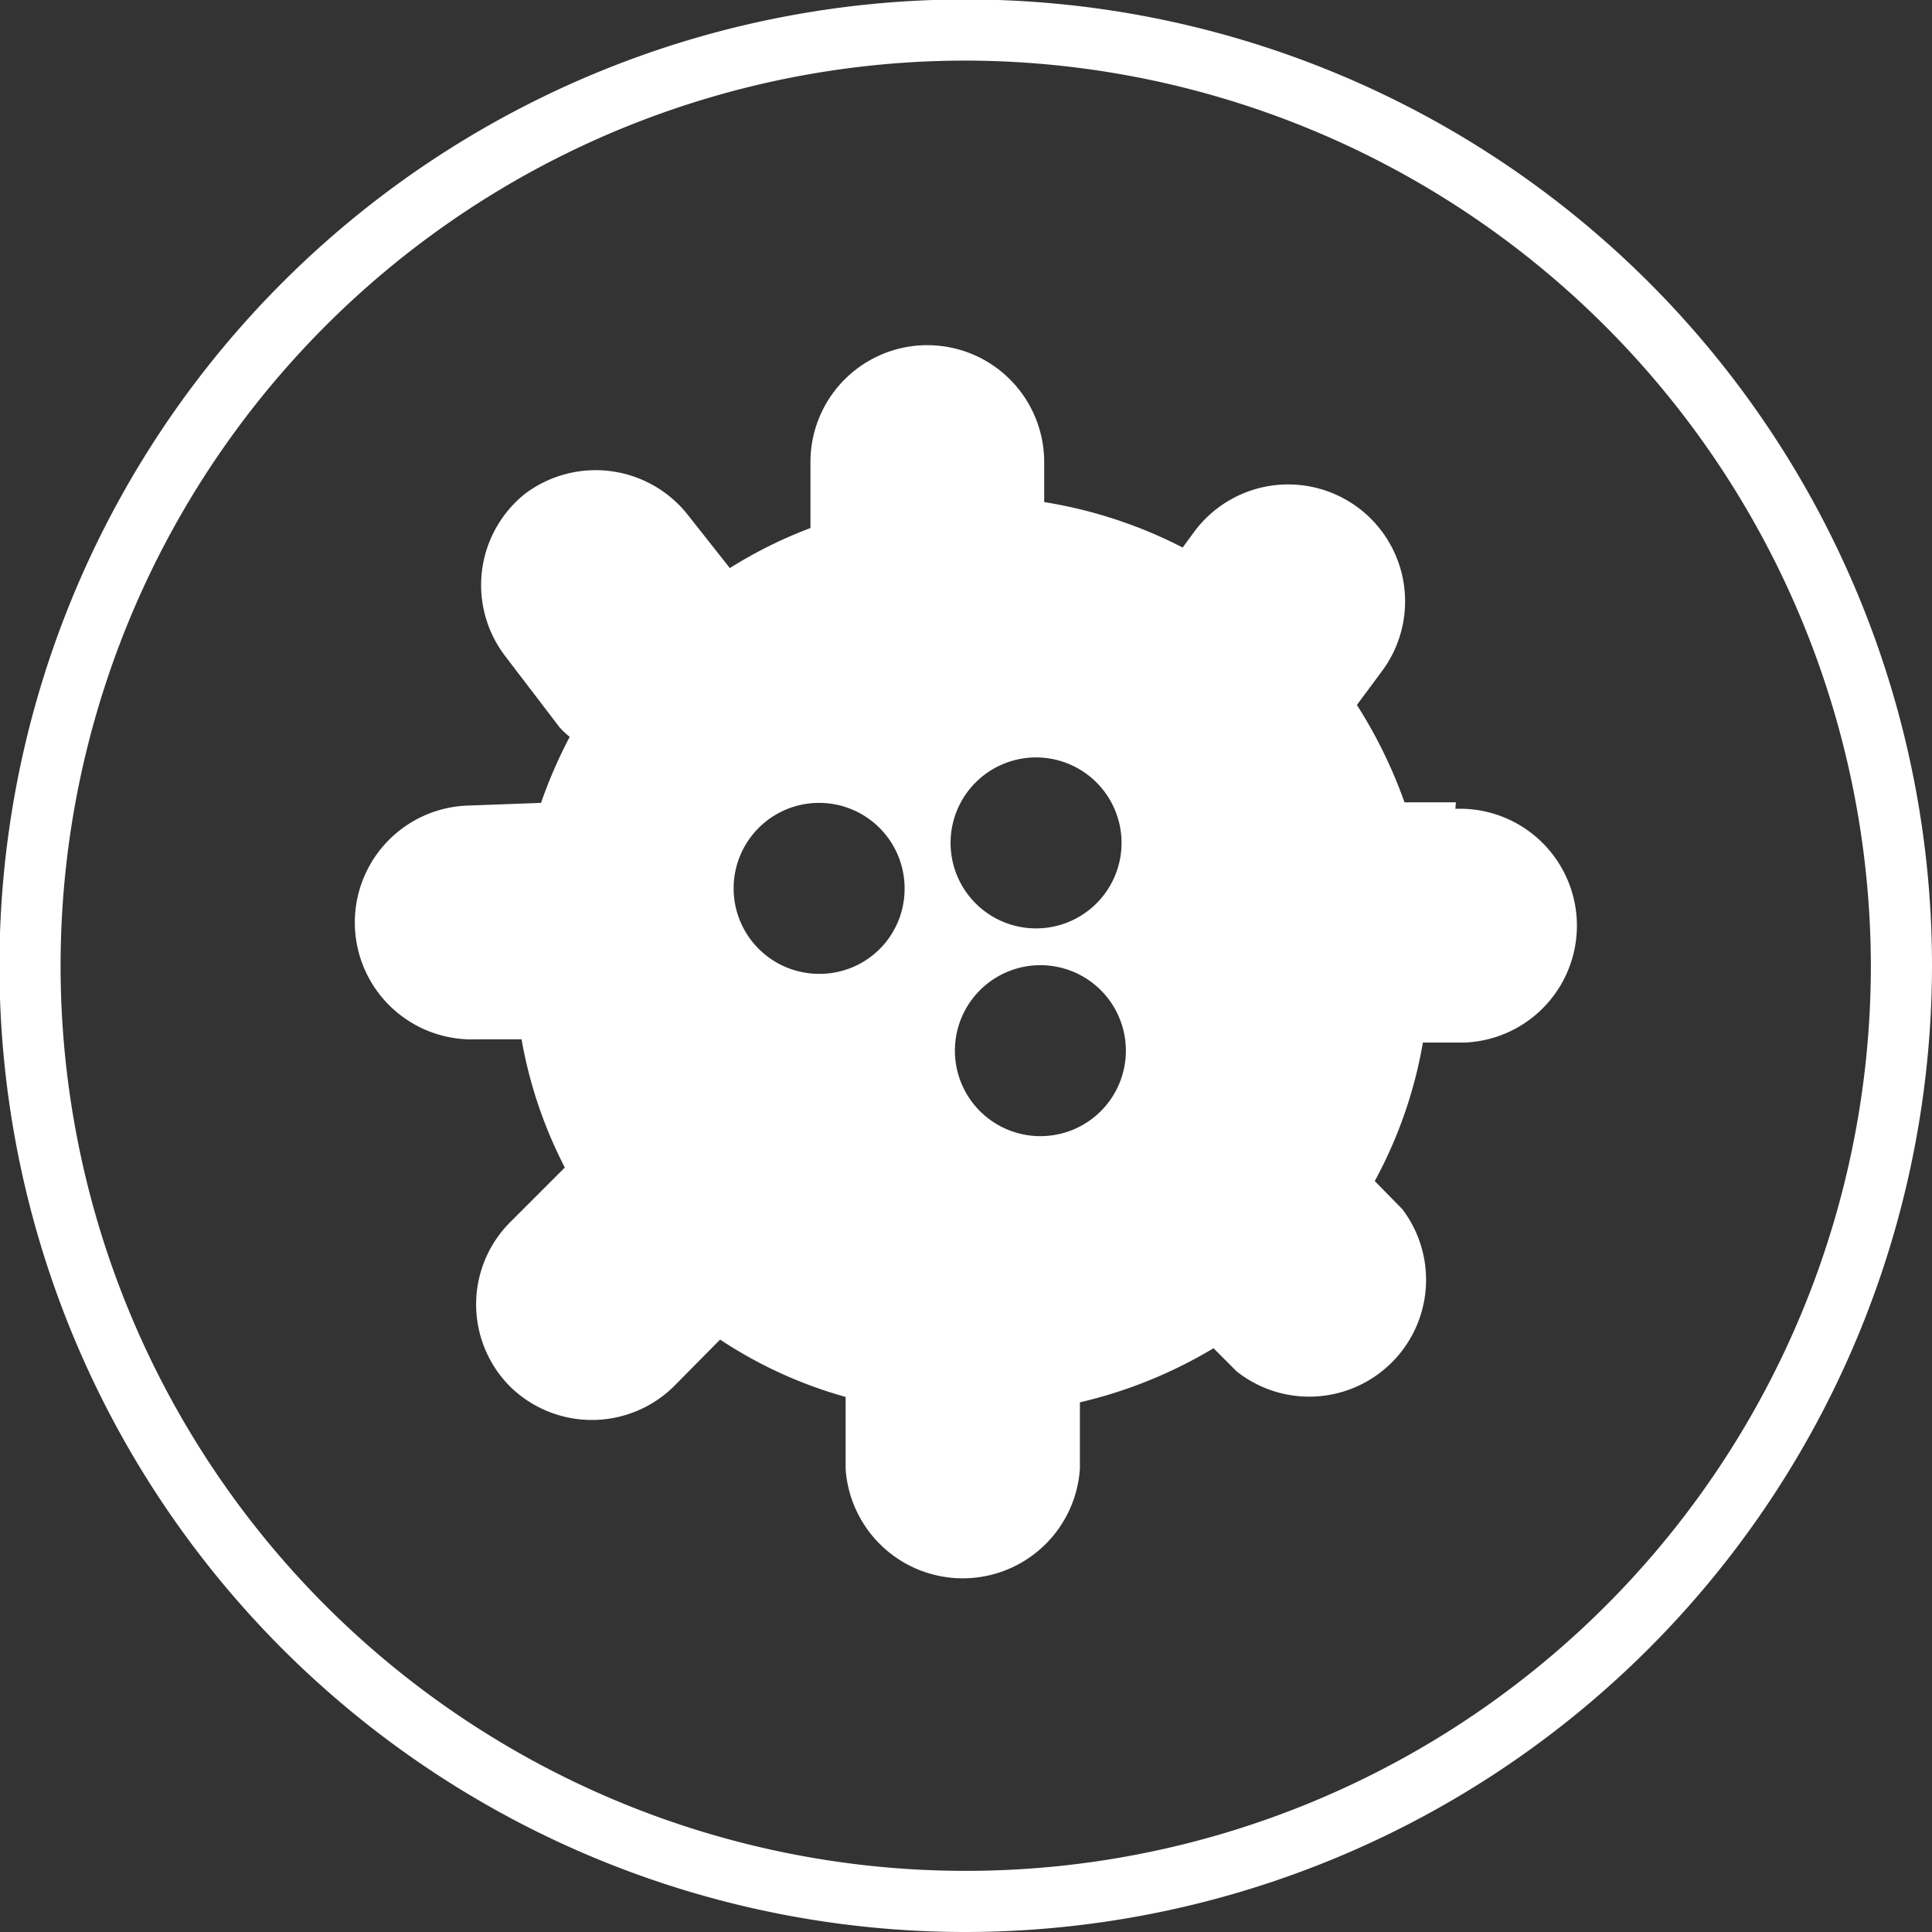
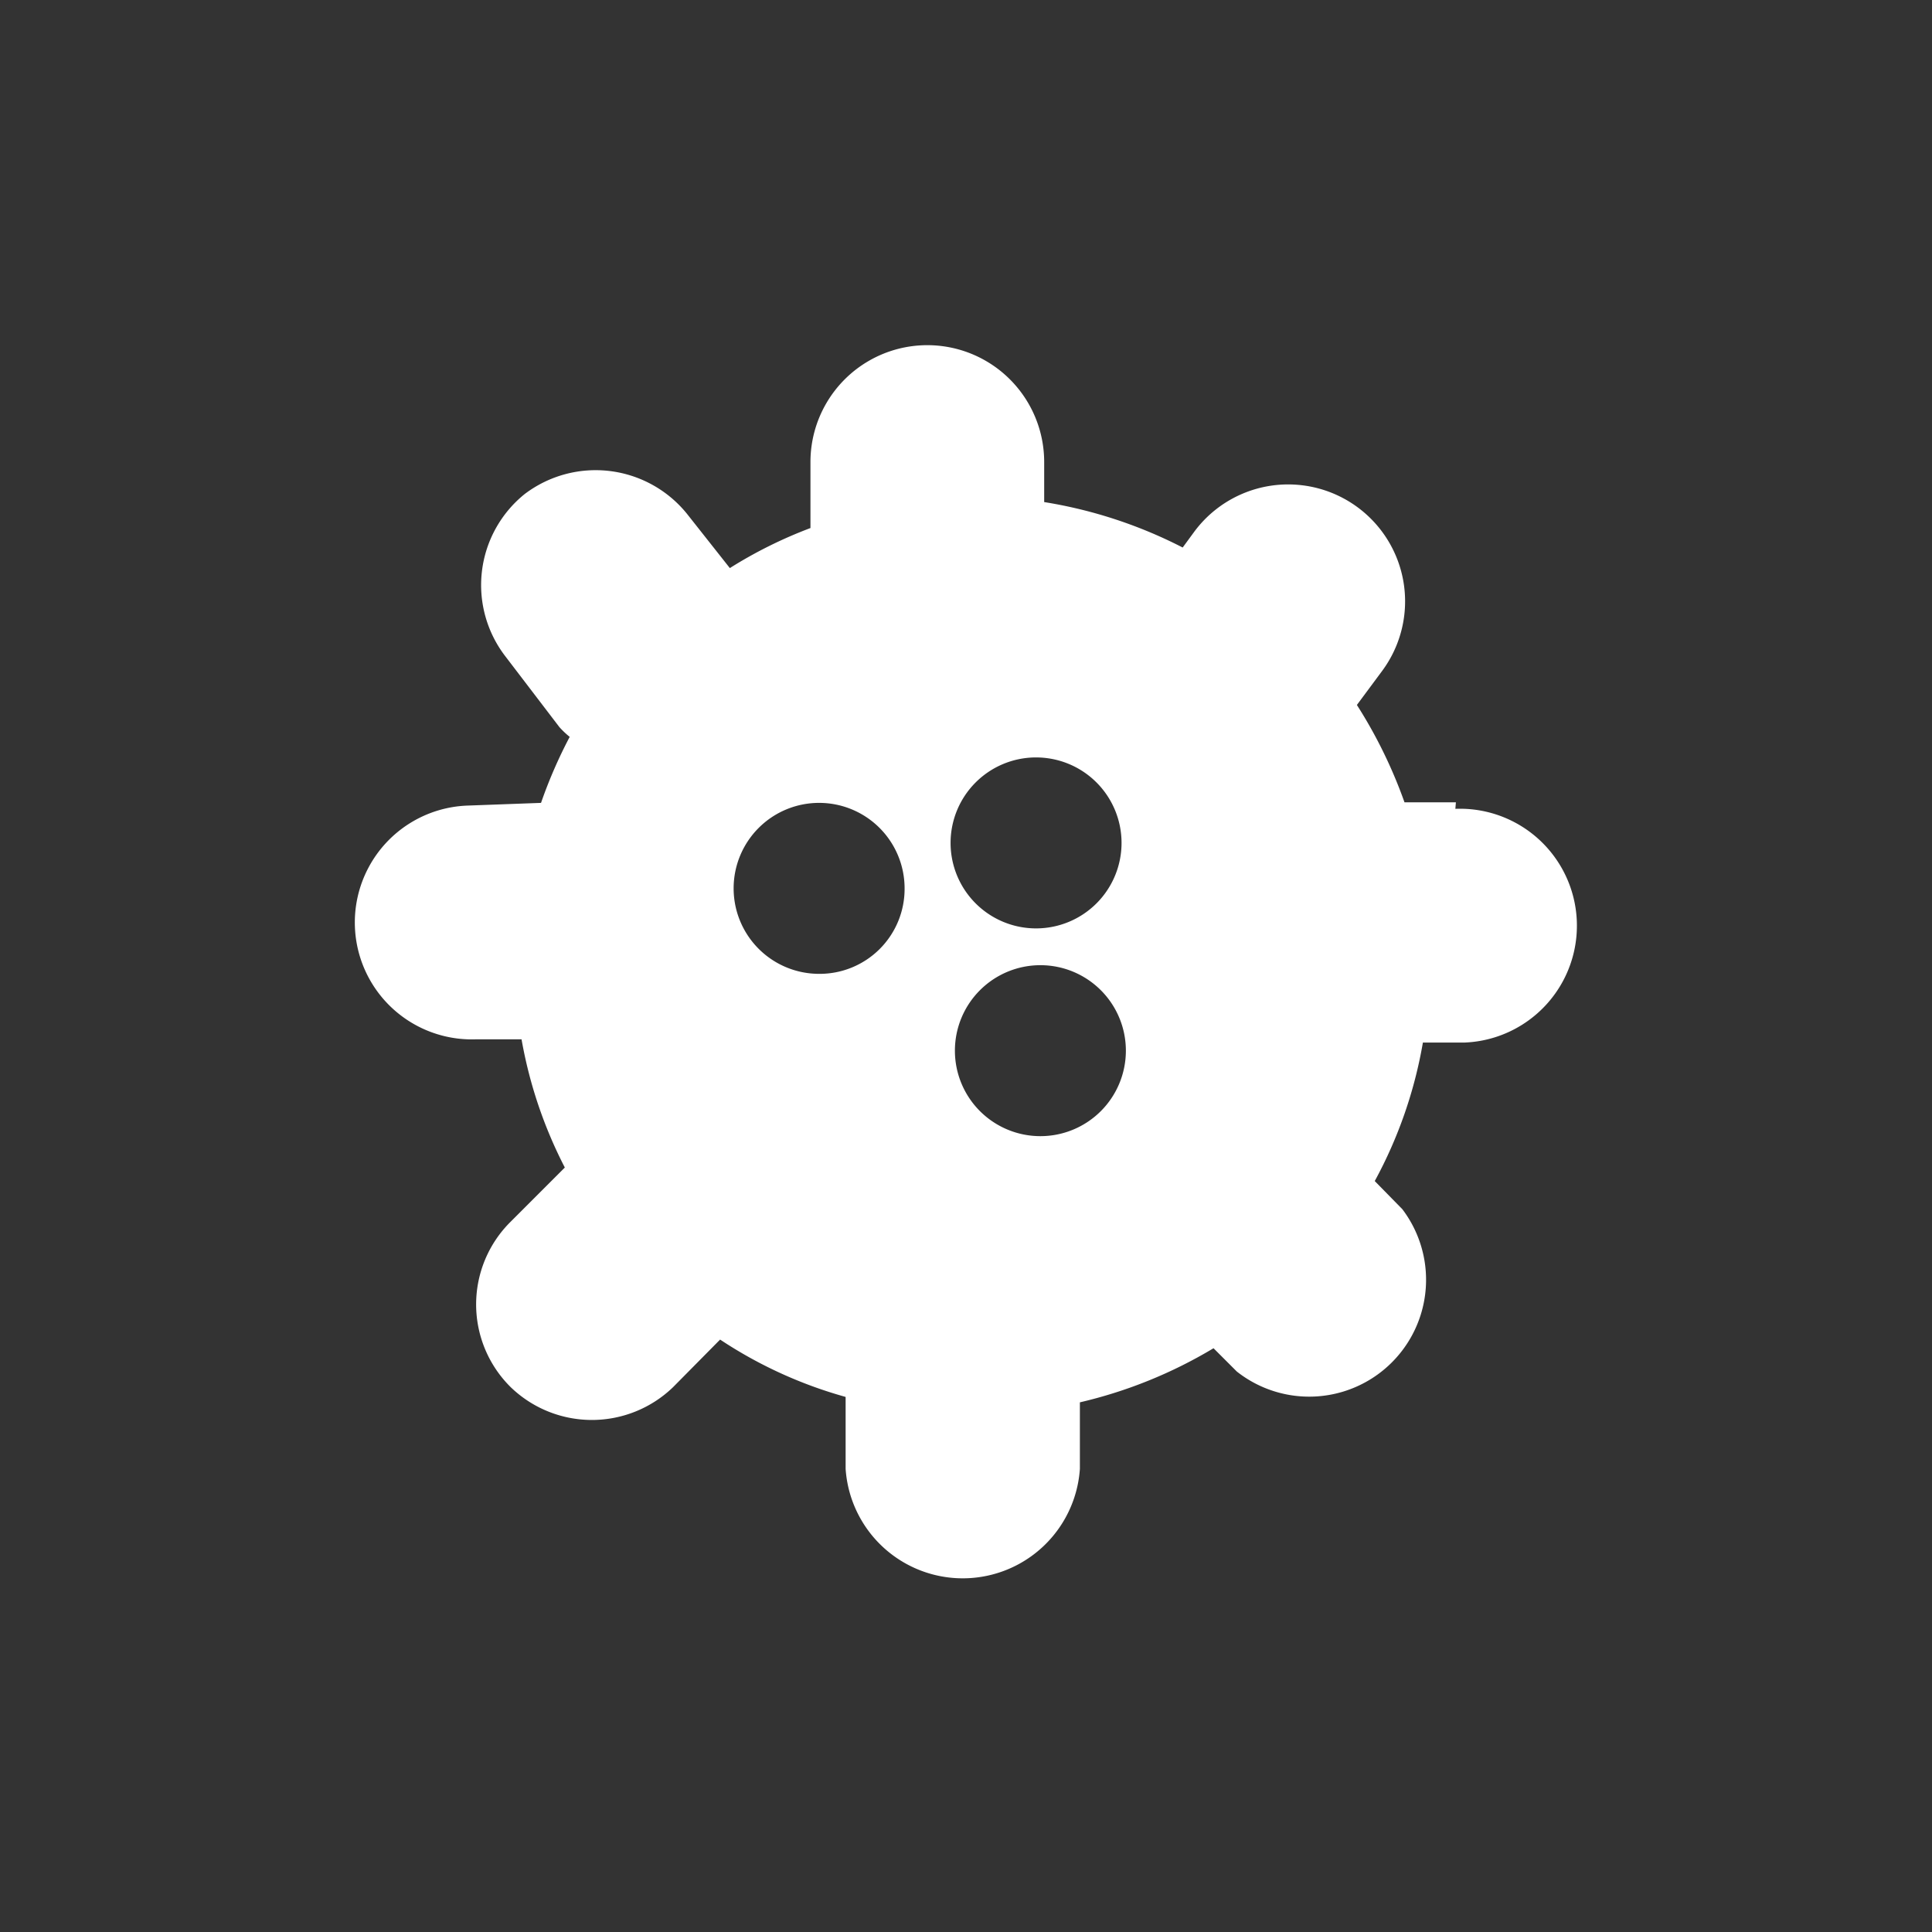
<svg xmlns="http://www.w3.org/2000/svg" viewBox="0 0 35.71 35.71">
  <rect x="0" y="0" width="35.71" height="35.71" fill="#333333" stroke="none" />
  <defs>
    <style>.cls-1{fill:#fff;}</style>
  </defs>
  <g id="Layer_2" data-name="Layer 2">
    <g id="Capa_1" data-name="Capa 1">
      <path class="cls-1" d="M26.91,14.83l-.95,0a8.84,8.84,0,0,0-.88-1.8l.46-.62a2.16,2.16,0,0,0-3.46-2.59l-.22.3a8.56,8.56,0,0,0-2.56-.84V8.54a2.16,2.16,0,0,0-4.32,0V9.76a8.28,8.28,0,0,0-1.49.74l-.79-1a2.17,2.17,0,0,0-3-.37h0a2.16,2.16,0,0,0-.36,3l1,1.31a1.62,1.62,0,0,0,.19.18A8.81,8.81,0,0,0,10,14.84l-1.36.05a2.16,2.16,0,0,0,.16,4.32l.84,0a8.29,8.29,0,0,0,.8,2.37l-1,1a2.15,2.15,0,0,0,0,3.06h0a2.16,2.16,0,0,0,3,0l.87-.88a8.14,8.14,0,0,0,2.32,1.06v1.33a2.17,2.17,0,0,0,4.33,0V25.92a8.58,8.58,0,0,0,2.47-1l.43.43a2.16,2.16,0,0,0,3.06-3l-.51-.52a8.28,8.28,0,0,0,.89-2.56l.77,0a2.16,2.16,0,1,0-.17-4.32ZM15.14,18a1.58,1.58,0,1,1,1.58-1.58A1.57,1.57,0,0,1,15.14,18Zm4-4a1.58,1.58,0,1,1-1.57,1.58A1.58,1.58,0,0,1,19.13,14Zm.09,7a1.58,1.58,0,1,1,1.58-1.58A1.58,1.58,0,0,1,19.22,21Z" />
-       <path class="cls-1" d="M17.85,35.71A17.86,17.86,0,1,1,35.71,17.85,17.88,17.88,0,0,1,17.85,35.71Zm0-34.59A16.73,16.73,0,1,0,34.58,17.85,16.76,16.76,0,0,0,17.85,1.12Z" />
    </g>
  </g>
</svg>